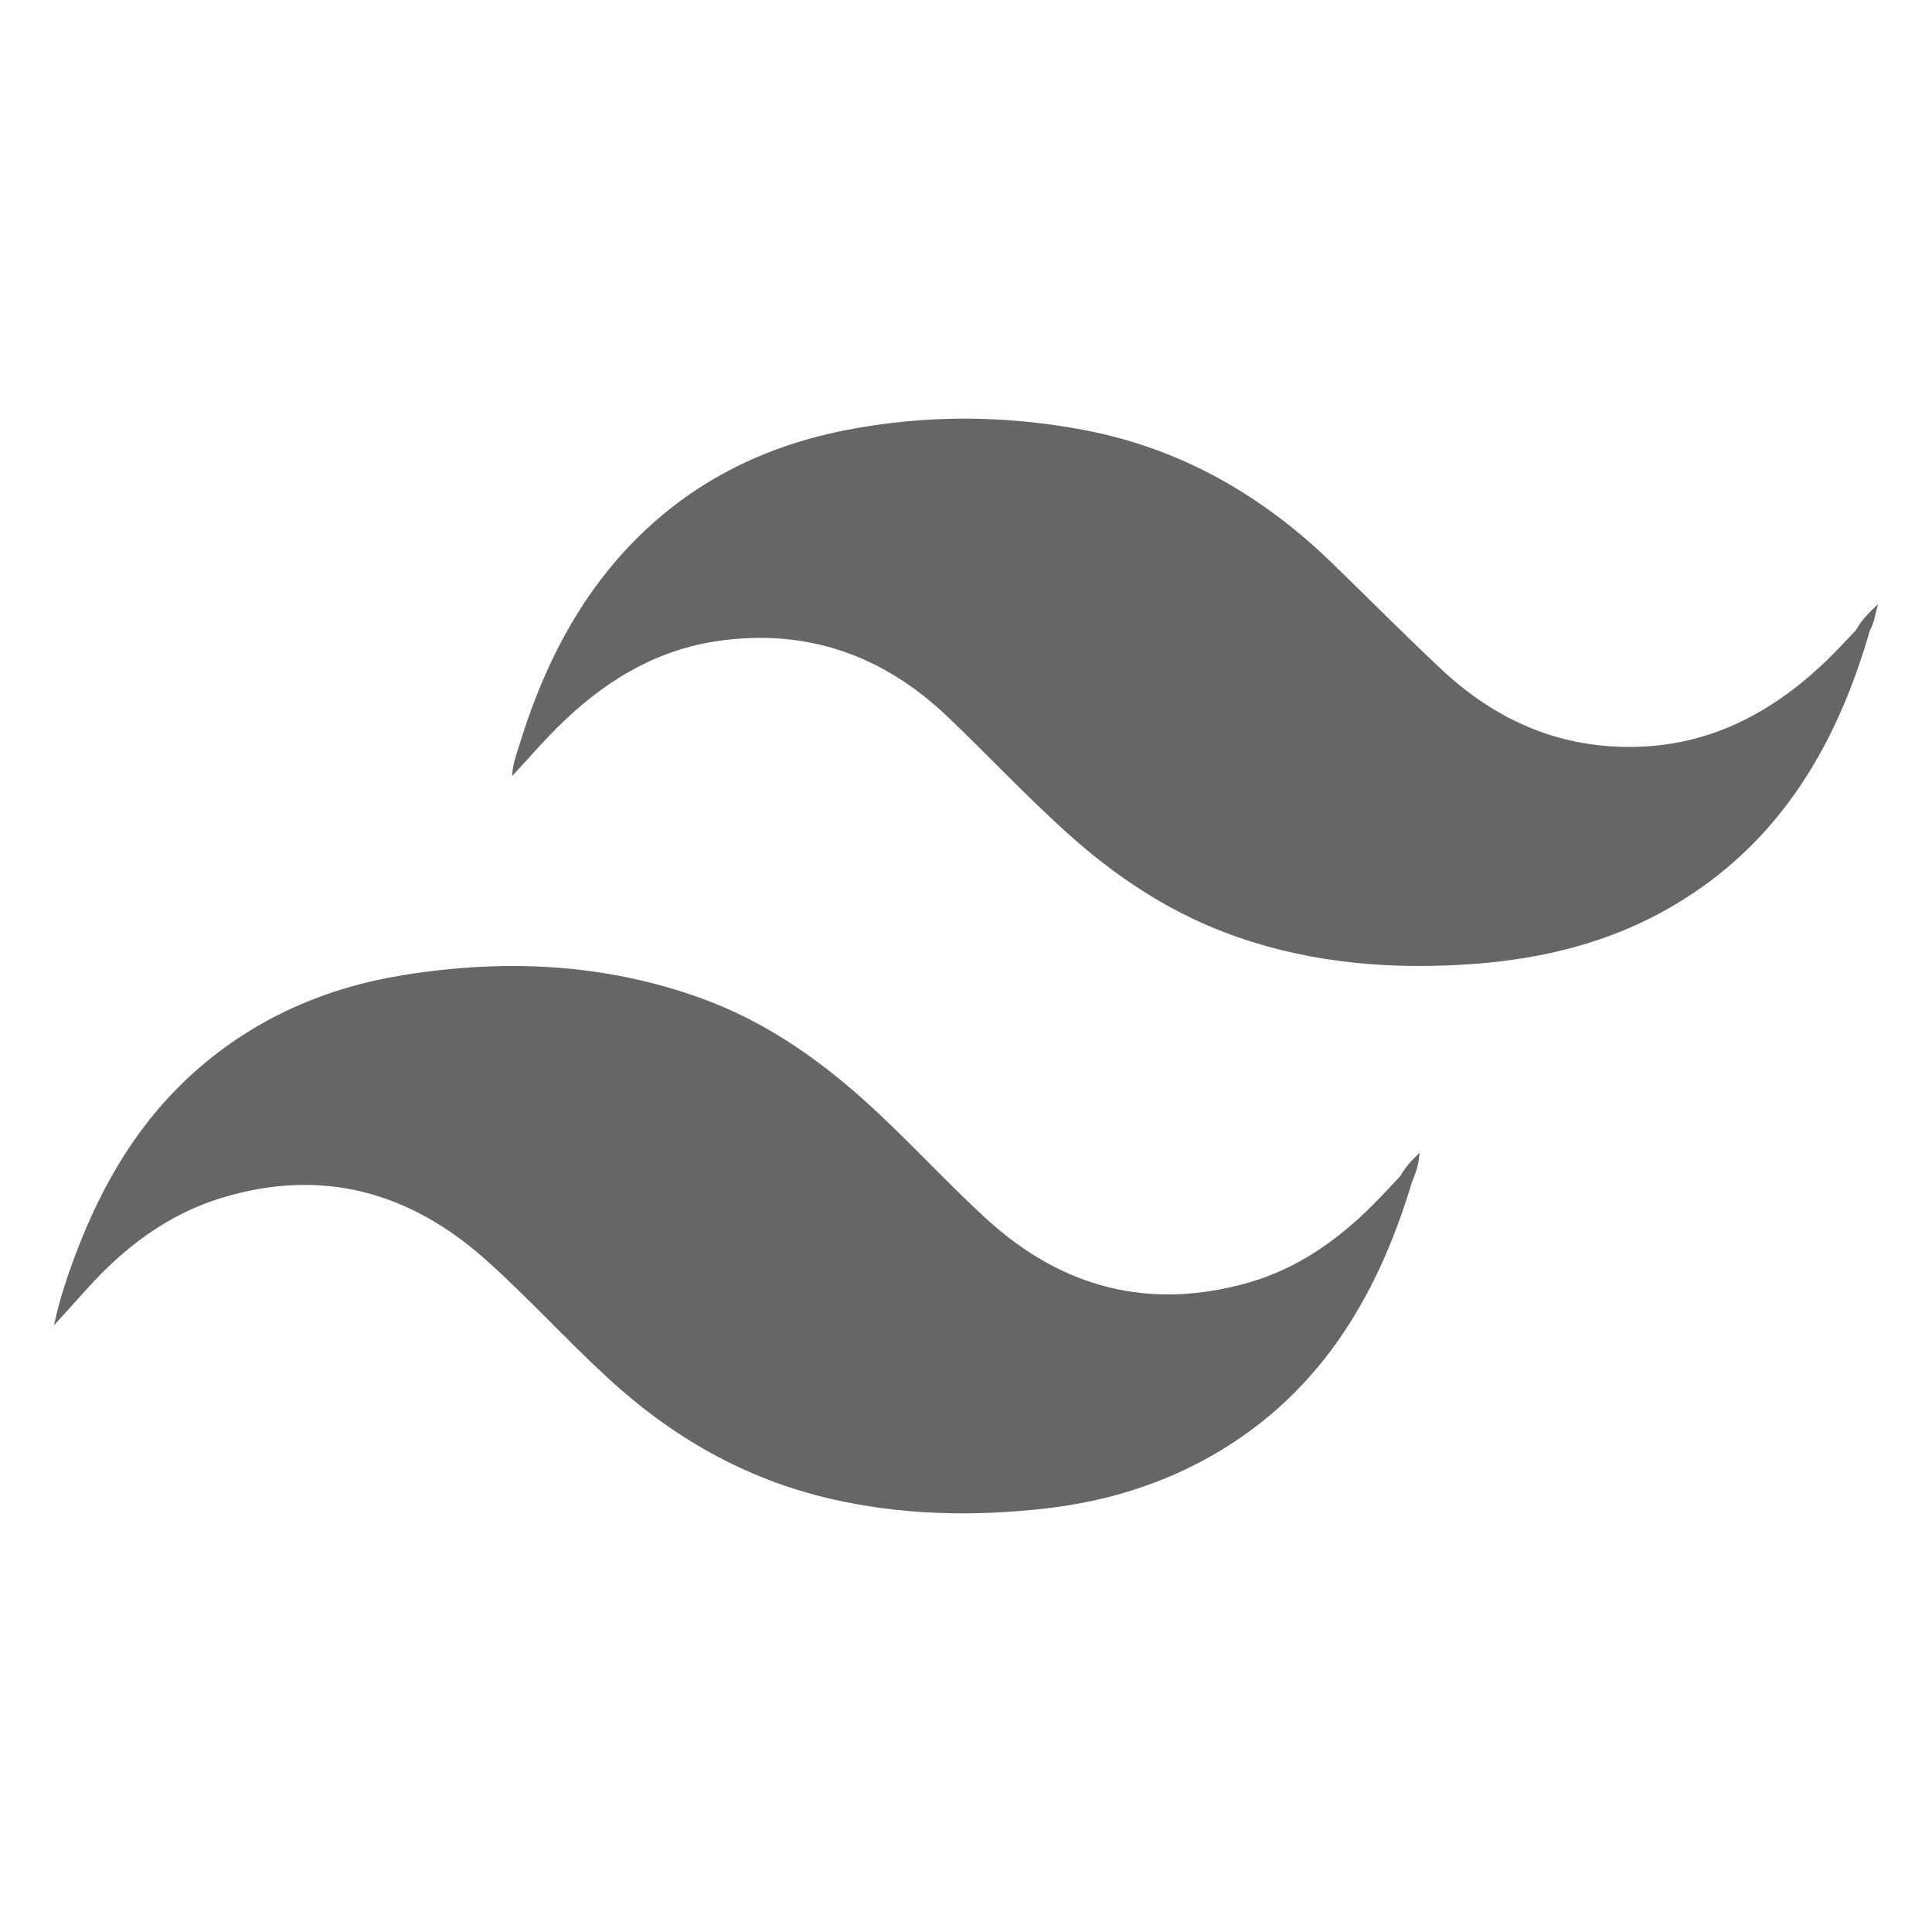
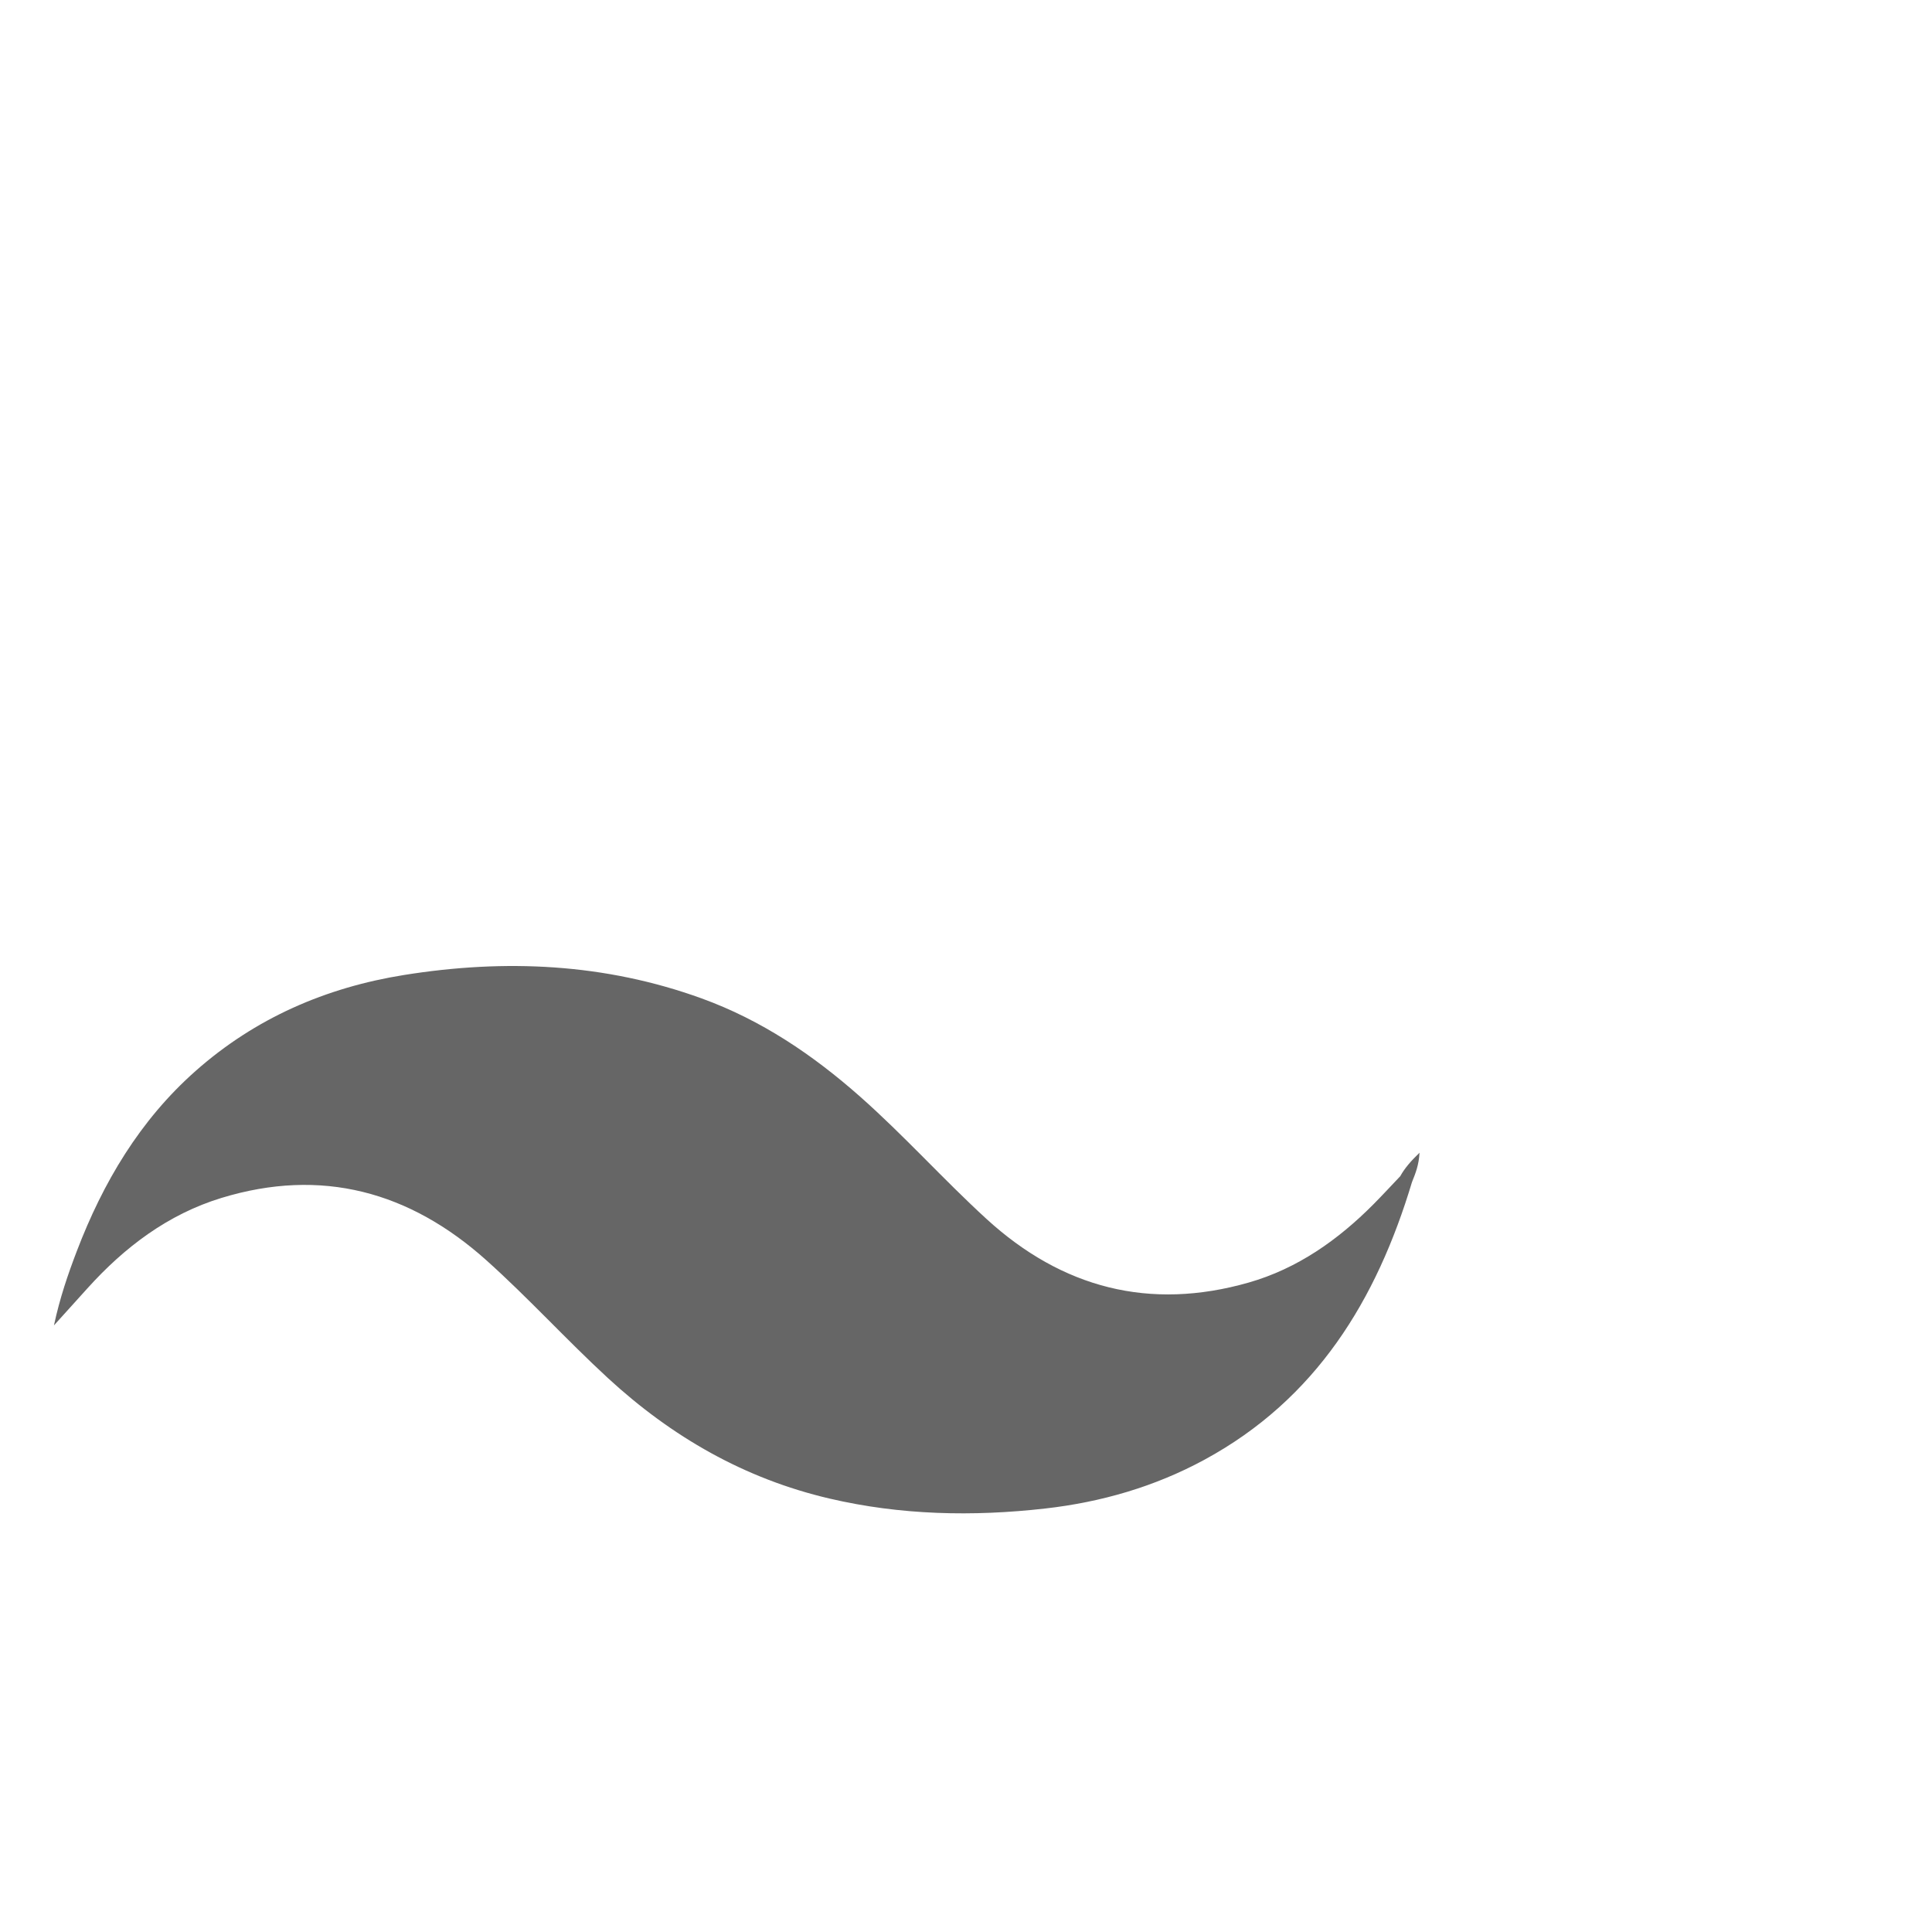
<svg xmlns="http://www.w3.org/2000/svg" id="Layer_1" x="0px" y="0px" viewBox="0 0 1123.49 1123.49" style="enable-background:new 0 0 1123.49 1123.49;" xml:space="preserve">
  <style type="text/css">	.st0{fill:#F9B6A7;}	.st1{fill:#EF4743;}	.st2{fill:#F15D40;}	.st3{fill:#F05042;}	.st4{fill:url(#SVGID_1_);}	.st5{fill:url(#SVGID_00000161607016509160973460000012406918893250198457_);}	.st6{fill:#010101;}	.st7{fill:#020202;}	.st8{fill:#040404;}	.st9{fill:#050505;}	.st10{fill:#F36C3E;}	.st11{fill:url(#SVGID_00000038384428788372651030000018082765211647955893_);}	.st12{fill:url(#SVGID_00000028302432046048063470000013733857311736048256_);}	.st13{fill:#FFFFFF;}	.st14{fill:url(#SVGID_00000013881446241529924340000013225802705890629038_);}	.st15{fill:url(#SVGID_00000176763593226323439830000016637911509972718472_);}	.st16{fill:url(#SVGID_00000086652656911949545450000018052329929299419812_);}	.st17{fill:none;stroke:url(#SVGID_00000021117847713217888730000018061896289408248471_);stroke-miterlimit:10;}	.st18{fill:#EF3B45;}	.st19{fill:#F14D43;}	.st20{fill:#F35E41;}	.st21{fill:#F4693F;}	.st22{fill:#FFFFFF;stroke:#EA5A1B;stroke-miterlimit:10;}	.st23{fill:#666666;}	.st24{fill:#7A7A7A;}	.st25{fill:#F4F4F4;}	.st26{fill:#A3A3A3;}	.st27{fill:#606060;}	.st28{fill:#BABABA;}	.st29{fill:#717171;}	.st30{fill:#FEFEFE;}	.st31{fill:#707070;}	.st32{fill:#B8B8B8;}	.st33{fill:#6F6F6F;}	.st34{fill:#777777;}	.st35{fill:#747474;}</style>
  <g>
-     <path class="st23" d="M1087.35,366.64c-20.09,69.93-55.68,128.5-121.74,164.2c-36.05,19.49-75.27,27.9-115.85,30.19  c-47.34,2.68-93.77-1.97-138.4-19.15c-33.88-13.04-63.41-32.92-90.33-57.09c-24.4-21.9-46.71-45.93-70.48-68.46  c-37.3-35.36-81.29-50.85-132.39-43.69c-37.48,5.25-68.02,24.37-94.35,50.7c-8.71,8.71-16.8,18.04-26,27.97  c0.24-6.67,2.27-11.82,3.85-16.99c12.17-39.84,29.58-77.06,57.04-108.76c35.23-40.67,80.08-64.96,132.63-75.32  c46.35-9.14,92.86-8.94,139.13-0.16c56.13,10.65,103.64,37.95,144.38,77.55c21.09,20.49,41.81,41.37,63.24,61.49  c30.68,28.81,66.67,45.26,109.45,45.24c46.77-0.02,84.35-20.37,116.75-52.3c5.14-5.07,10-10.42,15-15.64  c2.07-2.56,4.22-5.02,7.33-6.45C1088.79,362.24,1087.85,364.46,1087.35,366.64z" />
    <path class="st23" d="M821.11,687.35c-20.58,68.52-55.65,126.21-120.69,161.5c-28.97,15.72-60.16,24.7-92.66,28.38  c-42,4.75-83.95,3.89-125.37-5.79c-49.41-11.54-91.73-35.86-128.95-70.14c-24.11-22.22-46.16-46.52-70.56-68.39  c-44.72-40.08-96-54.04-154.11-36.29c-31.07,9.49-56.33,28.6-77.96,52.6c-5.99,6.64-11.99,13.27-19.44,21.52  c3.48-16.18,8.16-29.73,13.26-43.1c15.29-40.03,36.68-76.16,69.1-104.85c34.75-30.75,75.68-48.52,121.23-55.82  c58.77-9.41,116.71-6.82,173.15,13.66c34.68,12.59,64.63,32.82,92.11,57.13c25.53,22.58,48.27,48.03,73.38,71.02  c44.05,40.32,95.01,53.5,152.55,37.04c28.3-8.09,51.97-24.78,72.64-45.62c5.26-5.31,10.33-10.81,15.48-16.23  C819.59,680.17,820.4,680.57,821.11,687.35z" />
    <path class="st23" d="M821.11,687.35c-1.29-3.12-3.53-4.33-6.84-3.39c2.69-4.81,6.27-8.86,11.2-13.63  C825.13,677.29,823.16,682.33,821.11,687.35z" />
-     <path class="st23" d="M1087.35,366.64c-2.48-8.47-5.41,0.83-8.07-0.2c2.83-5.37,6.97-9.6,12.84-15.17  C1090.36,357.78,1089.74,362.44,1087.35,366.64z" />
  </g>
</svg>